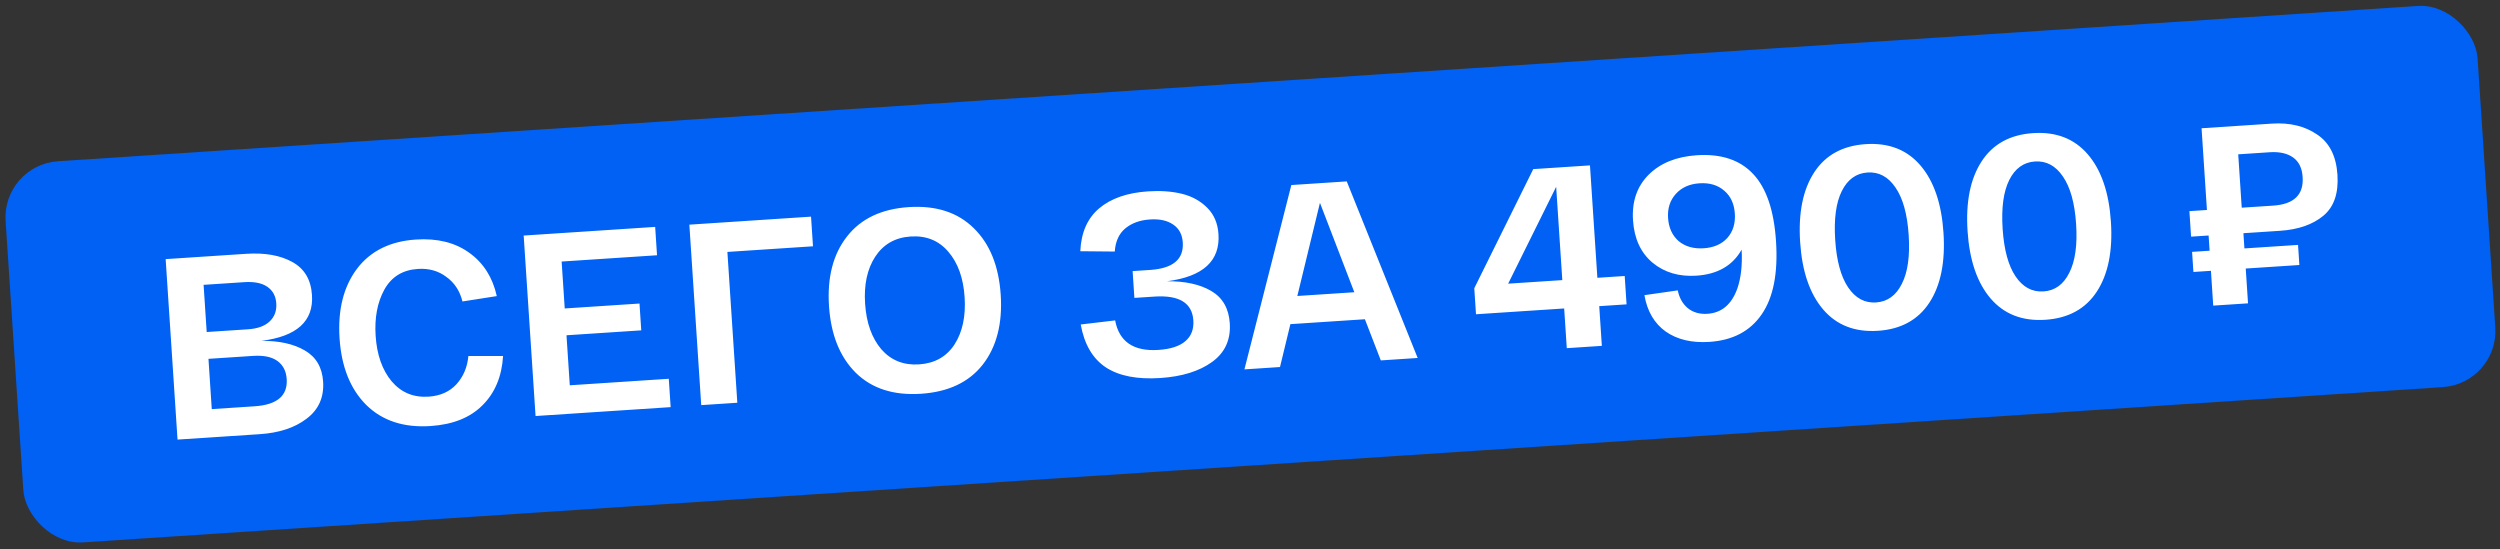
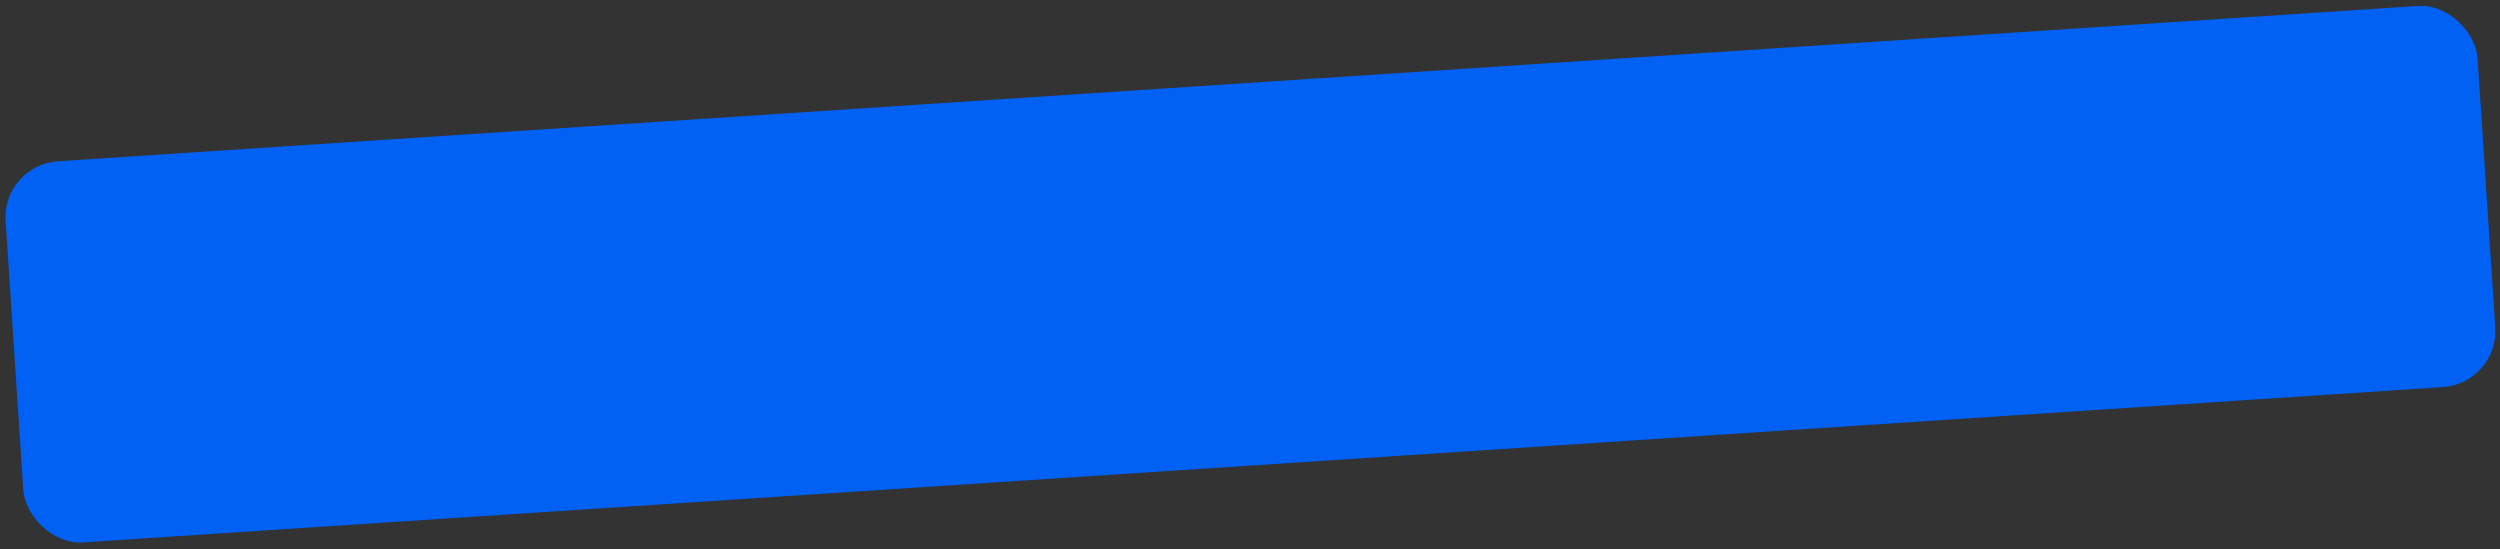
<svg xmlns="http://www.w3.org/2000/svg" width="387" height="85" viewBox="0 0 387 85" fill="none">
  <rect x="0" y="0" width="387" height="85" fill="#333333" stroke="none" />
  <rect x="0.297" y="25.532" width="383.488" height="59.128" rx="8.695" transform="rotate(-3.765 0.297 25.532)" fill="#0061F4" />
-   <path d="M40.464 52.763C43.215 52.742 45.453 53.237 47.176 54.245C48.925 55.253 49.873 56.861 50.018 59.069C50.178 61.49 49.328 63.403 47.47 64.808C45.638 66.211 43.219 67.012 40.213 67.21L27.481 68.047L25.643 40.11L38.095 39.291C40.995 39.1 43.374 39.518 45.232 40.545C47.117 41.57 48.138 43.28 48.295 45.674C48.561 49.718 45.951 52.081 40.464 52.763ZM31.517 44.093L31.997 51.396L38.383 50.976C39.873 50.878 40.995 50.47 41.749 49.752C42.504 49.035 42.843 48.104 42.768 46.96C42.695 45.842 42.238 44.991 41.398 44.404C40.557 43.819 39.365 43.576 37.822 43.678L31.517 44.093ZM39.407 62.894C42.893 62.664 44.551 61.259 44.381 58.678C44.3 57.454 43.825 56.524 42.955 55.886C42.084 55.249 40.824 54.984 39.175 55.093L32.27 55.547L32.782 63.33L39.407 62.894ZM52.563 52.368C52.276 48.004 53.163 44.432 55.224 41.651C57.313 38.868 60.366 37.344 64.383 37.08C67.709 36.861 70.467 37.548 72.656 39.141C74.843 40.707 76.259 42.939 76.904 45.836L71.588 46.667C71.187 45.036 70.355 43.768 69.093 42.863C67.856 41.929 66.386 41.518 64.683 41.63C62.315 41.785 60.582 42.862 59.484 44.858C58.411 46.826 57.966 49.206 58.15 52C58.343 54.927 59.165 57.264 60.616 59.013C62.093 60.76 64.003 61.556 66.344 61.402C68.154 61.283 69.595 60.64 70.667 59.474C71.737 58.281 72.35 56.825 72.504 55.104L77.875 55.111C77.683 58.277 76.621 60.819 74.689 62.736C72.785 64.652 70.103 65.724 66.644 65.951C62.493 66.225 59.175 65.134 56.688 62.678C54.228 60.221 52.853 56.785 52.563 52.368ZM82.904 64.4L81.065 36.463L101.42 35.124L101.708 39.514L86.942 40.486L87.42 47.749L98.994 46.988L99.267 51.139L87.693 51.9L88.202 59.643L103.528 58.634L103.817 63.024L82.904 64.4ZM108.549 62.713L106.711 34.776L125.549 33.536L125.851 38.126L112.6 38.998L114.137 62.345L108.549 62.713ZM132.498 57.73C130.012 55.275 128.623 51.825 128.33 47.382C128.038 42.939 128.964 39.35 131.109 36.617C133.252 33.858 136.439 32.339 140.67 32.06C144.9 31.782 148.259 32.87 150.745 35.325C153.23 37.754 154.618 41.19 154.911 45.633C155.203 50.077 154.277 53.678 152.134 56.438C149.989 59.171 146.802 60.677 142.571 60.955C138.341 61.234 134.983 60.158 132.498 57.73ZM135.483 39.737C134.245 41.635 133.723 44.061 133.918 47.014C134.112 49.968 134.948 52.318 136.426 54.065C137.928 55.783 139.877 56.563 142.272 56.405C144.693 56.246 146.522 55.217 147.76 53.319C148.996 51.393 149.517 48.954 149.323 46.001C149.129 43.047 148.294 40.711 146.818 38.991C145.34 37.244 143.39 36.45 140.969 36.61C138.574 36.767 136.746 37.81 135.483 39.737ZM180.643 43.539C183.474 43.513 185.765 44.017 187.517 45.051C189.268 46.085 190.219 47.746 190.37 50.034C190.538 52.588 189.627 54.585 187.638 56.026C185.648 57.466 182.977 58.296 179.625 58.517C176.033 58.753 173.218 58.204 171.179 56.868C169.139 55.506 167.844 53.293 167.295 50.229L172.625 49.598C173.243 52.898 175.48 54.421 179.339 54.167C181.201 54.044 182.588 53.592 183.498 52.811C184.409 52.029 184.819 50.96 184.73 49.603C184.551 46.889 182.546 45.658 178.715 45.911L175.602 46.115L175.329 41.965L178.043 41.786C181.582 41.553 183.265 40.133 183.094 37.526C183.013 36.302 182.525 35.385 181.63 34.776C180.733 34.14 179.526 33.872 178.01 33.972C176.466 34.074 175.201 34.531 174.212 35.344C173.223 36.158 172.674 37.356 172.565 38.94L167.23 38.89C167.36 35.996 168.337 33.78 170.16 32.244C171.983 30.708 174.504 29.834 177.723 29.622C179.666 29.494 181.411 29.62 182.959 29.999C184.507 30.378 185.81 31.094 186.868 32.147C187.926 33.199 188.51 34.564 188.621 36.24C188.894 40.391 186.235 42.824 180.643 43.539ZM213.749 55.791L211.286 49.419L199.751 50.178L198.144 56.817L192.636 57.18L199.898 28.644L208.478 28.079L219.456 55.415L213.749 55.791ZM204.328 31.398L200.827 45.818L209.648 45.238L204.328 31.398ZM247.273 43.003L251.503 42.724L251.792 47.114L247.562 47.393L247.966 53.539L242.538 53.896L242.134 47.75L228.484 48.648L228.219 44.617L237.347 26.179L246.128 25.602L247.273 43.003ZM233.464 43.911L241.845 43.36L240.894 28.912L233.464 43.911ZM262.668 24.032C266.447 23.784 269.356 24.755 271.398 26.945C273.437 29.109 274.614 32.572 274.927 37.335C275.253 42.284 274.513 46.06 272.707 48.664C270.927 51.267 268.228 52.687 264.61 52.925C261.896 53.103 259.643 52.57 257.851 51.325C256.083 50.052 254.984 48.174 254.554 45.69L259.716 44.95C259.953 46.11 260.467 47.025 261.259 47.694C262.078 48.361 263.1 48.655 264.323 48.575C266.532 48.429 268.075 47.112 268.954 44.622C269.514 42.982 269.73 40.99 269.603 38.647C268.215 41.117 265.885 42.459 262.612 42.675C259.925 42.852 257.663 42.185 255.827 40.676C253.989 39.14 252.976 36.949 252.789 34.102C252.598 31.202 253.406 28.851 255.211 27.048C257.016 25.246 259.502 24.241 262.668 24.032ZM259.855 37.325C260.873 38.166 262.166 38.535 263.736 38.432C265.306 38.329 266.527 37.794 267.398 36.828C268.268 35.836 268.654 34.581 268.554 33.065C268.454 31.548 267.909 30.368 266.918 29.525C265.925 28.655 264.644 28.271 263.074 28.375C261.531 28.476 260.311 29.024 259.415 30.018C258.518 31.013 258.119 32.255 258.217 33.745C258.317 35.261 258.863 36.455 259.855 37.325ZM282.234 47.917C280.15 45.489 278.959 42.013 278.662 37.49C278.364 32.967 279.089 29.365 280.837 26.685C282.584 24.004 285.241 22.547 288.806 22.312C292.371 22.078 295.196 23.174 297.28 25.603C299.363 28.031 300.554 31.507 300.852 36.03C301.149 40.553 300.424 44.155 298.677 46.835C296.929 49.515 294.273 50.973 290.707 51.208C287.142 51.442 284.317 50.345 282.234 47.917ZM285.115 29.57C284.218 31.366 283.876 33.887 284.089 37.133C284.303 40.379 284.972 42.833 286.097 44.496C287.222 46.159 288.662 46.933 290.418 46.817C292.175 46.702 293.501 45.746 294.398 43.95C295.322 42.152 295.677 39.63 295.464 36.384C295.25 33.138 294.568 30.685 293.416 29.023C292.291 27.361 290.851 26.587 289.095 26.702C287.339 26.818 286.012 27.774 285.115 29.57ZM308.152 46.212C306.068 43.783 304.878 40.308 304.58 35.785C304.282 31.261 305.007 27.66 306.755 24.979C308.503 22.299 311.159 20.841 314.724 20.607C318.29 20.372 321.114 21.469 323.198 23.897C325.282 26.325 326.473 29.801 326.77 34.324C327.068 38.847 326.343 42.449 324.595 45.13C322.848 47.81 320.191 49.267 316.626 49.502C313.06 49.737 310.236 48.64 308.152 46.212ZM311.033 27.864C310.136 29.66 309.794 32.181 310.008 35.427C310.221 38.673 310.891 41.128 312.015 42.791C313.14 44.454 314.581 45.227 316.337 45.112C318.093 44.996 319.42 44.041 320.317 42.245C321.241 40.447 321.596 37.925 321.382 34.679C321.169 31.433 320.486 28.979 319.335 27.318C318.21 25.655 316.769 24.881 315.013 24.997C313.257 25.113 311.931 26.068 311.033 27.864ZM352.948 35.728L347.281 36.101L347.436 38.456L355.737 37.91L355.942 41.023L347.641 41.569L347.995 46.957L342.607 47.311L342.253 41.923L339.539 42.102L339.334 38.989L342.048 38.81L341.893 36.456L339.179 36.634L338.919 32.683L341.633 32.505L340.801 19.853L346.189 19.498L351.696 19.136C354.437 18.956 356.758 19.511 358.66 20.802C360.587 22.065 361.646 24.146 361.837 27.047C362.026 29.92 361.297 32.039 359.65 33.403C358.002 34.768 355.769 35.543 352.948 35.728ZM346.477 23.889L347.021 32.15L351.89 31.83C355.11 31.618 356.629 30.142 356.449 27.401C356.358 26.017 355.864 25.008 354.967 24.372C354.07 23.736 352.863 23.468 351.347 23.568L346.477 23.889Z" fill="white" />
</svg>